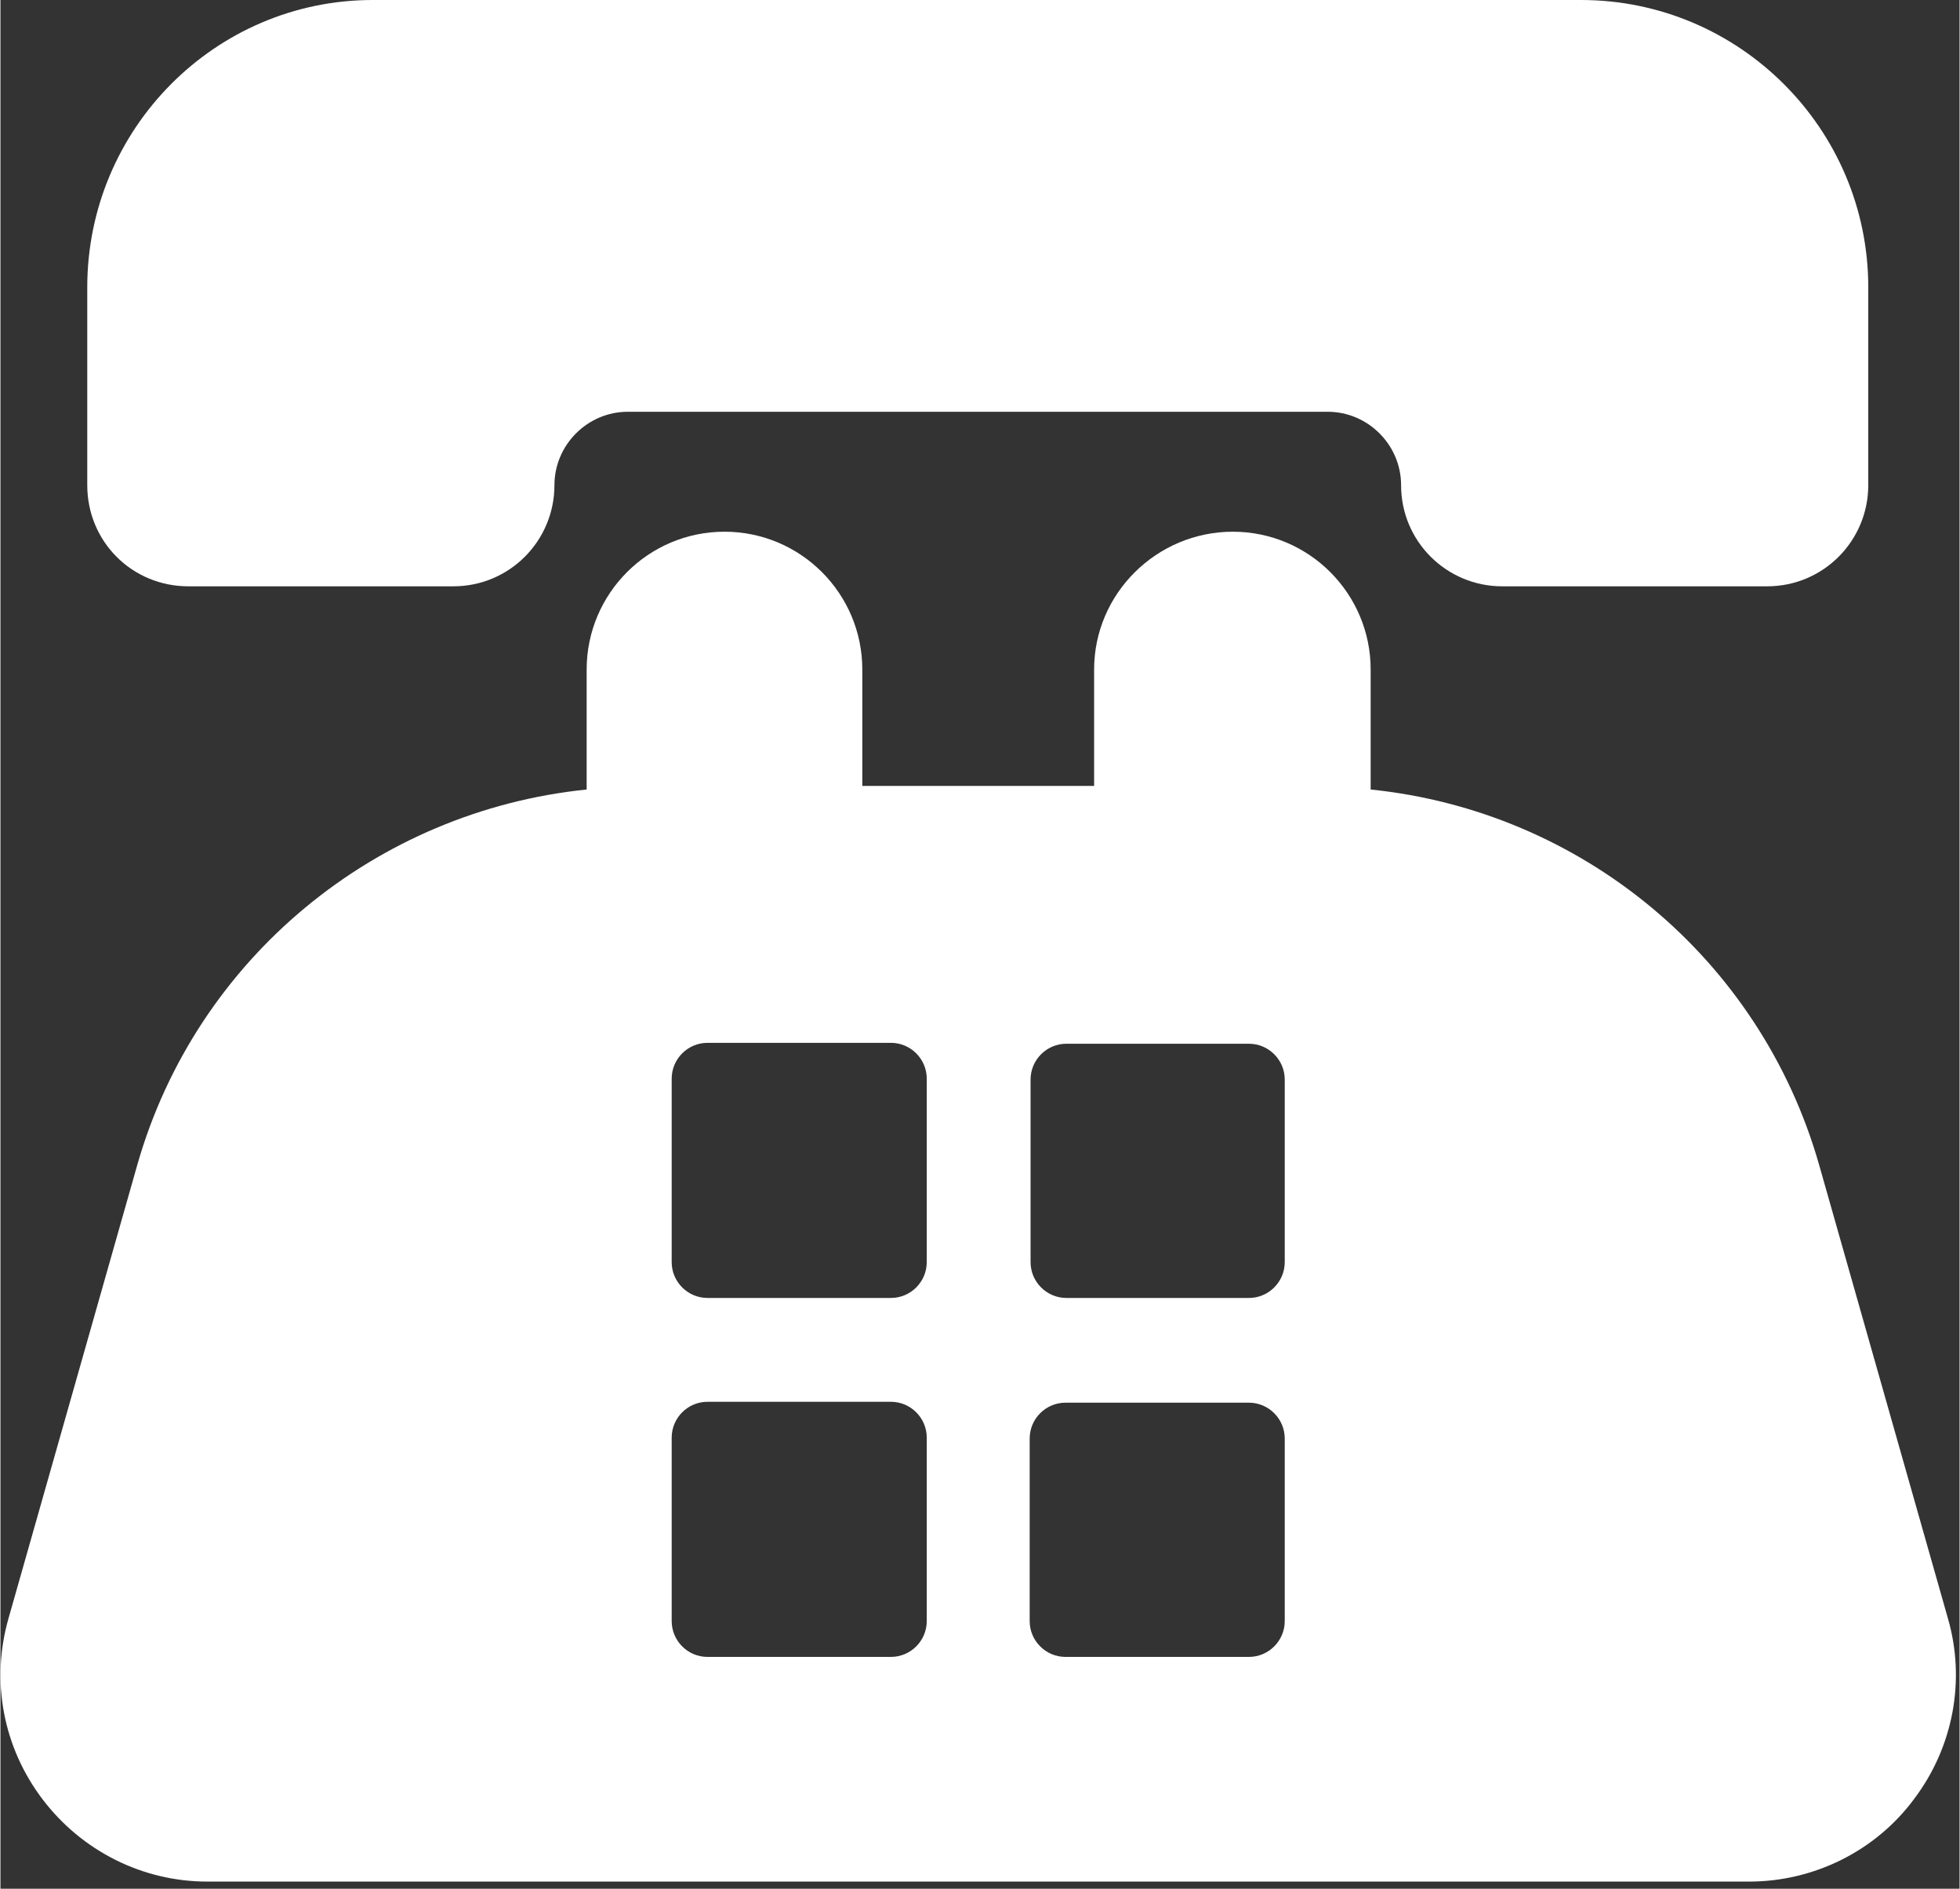
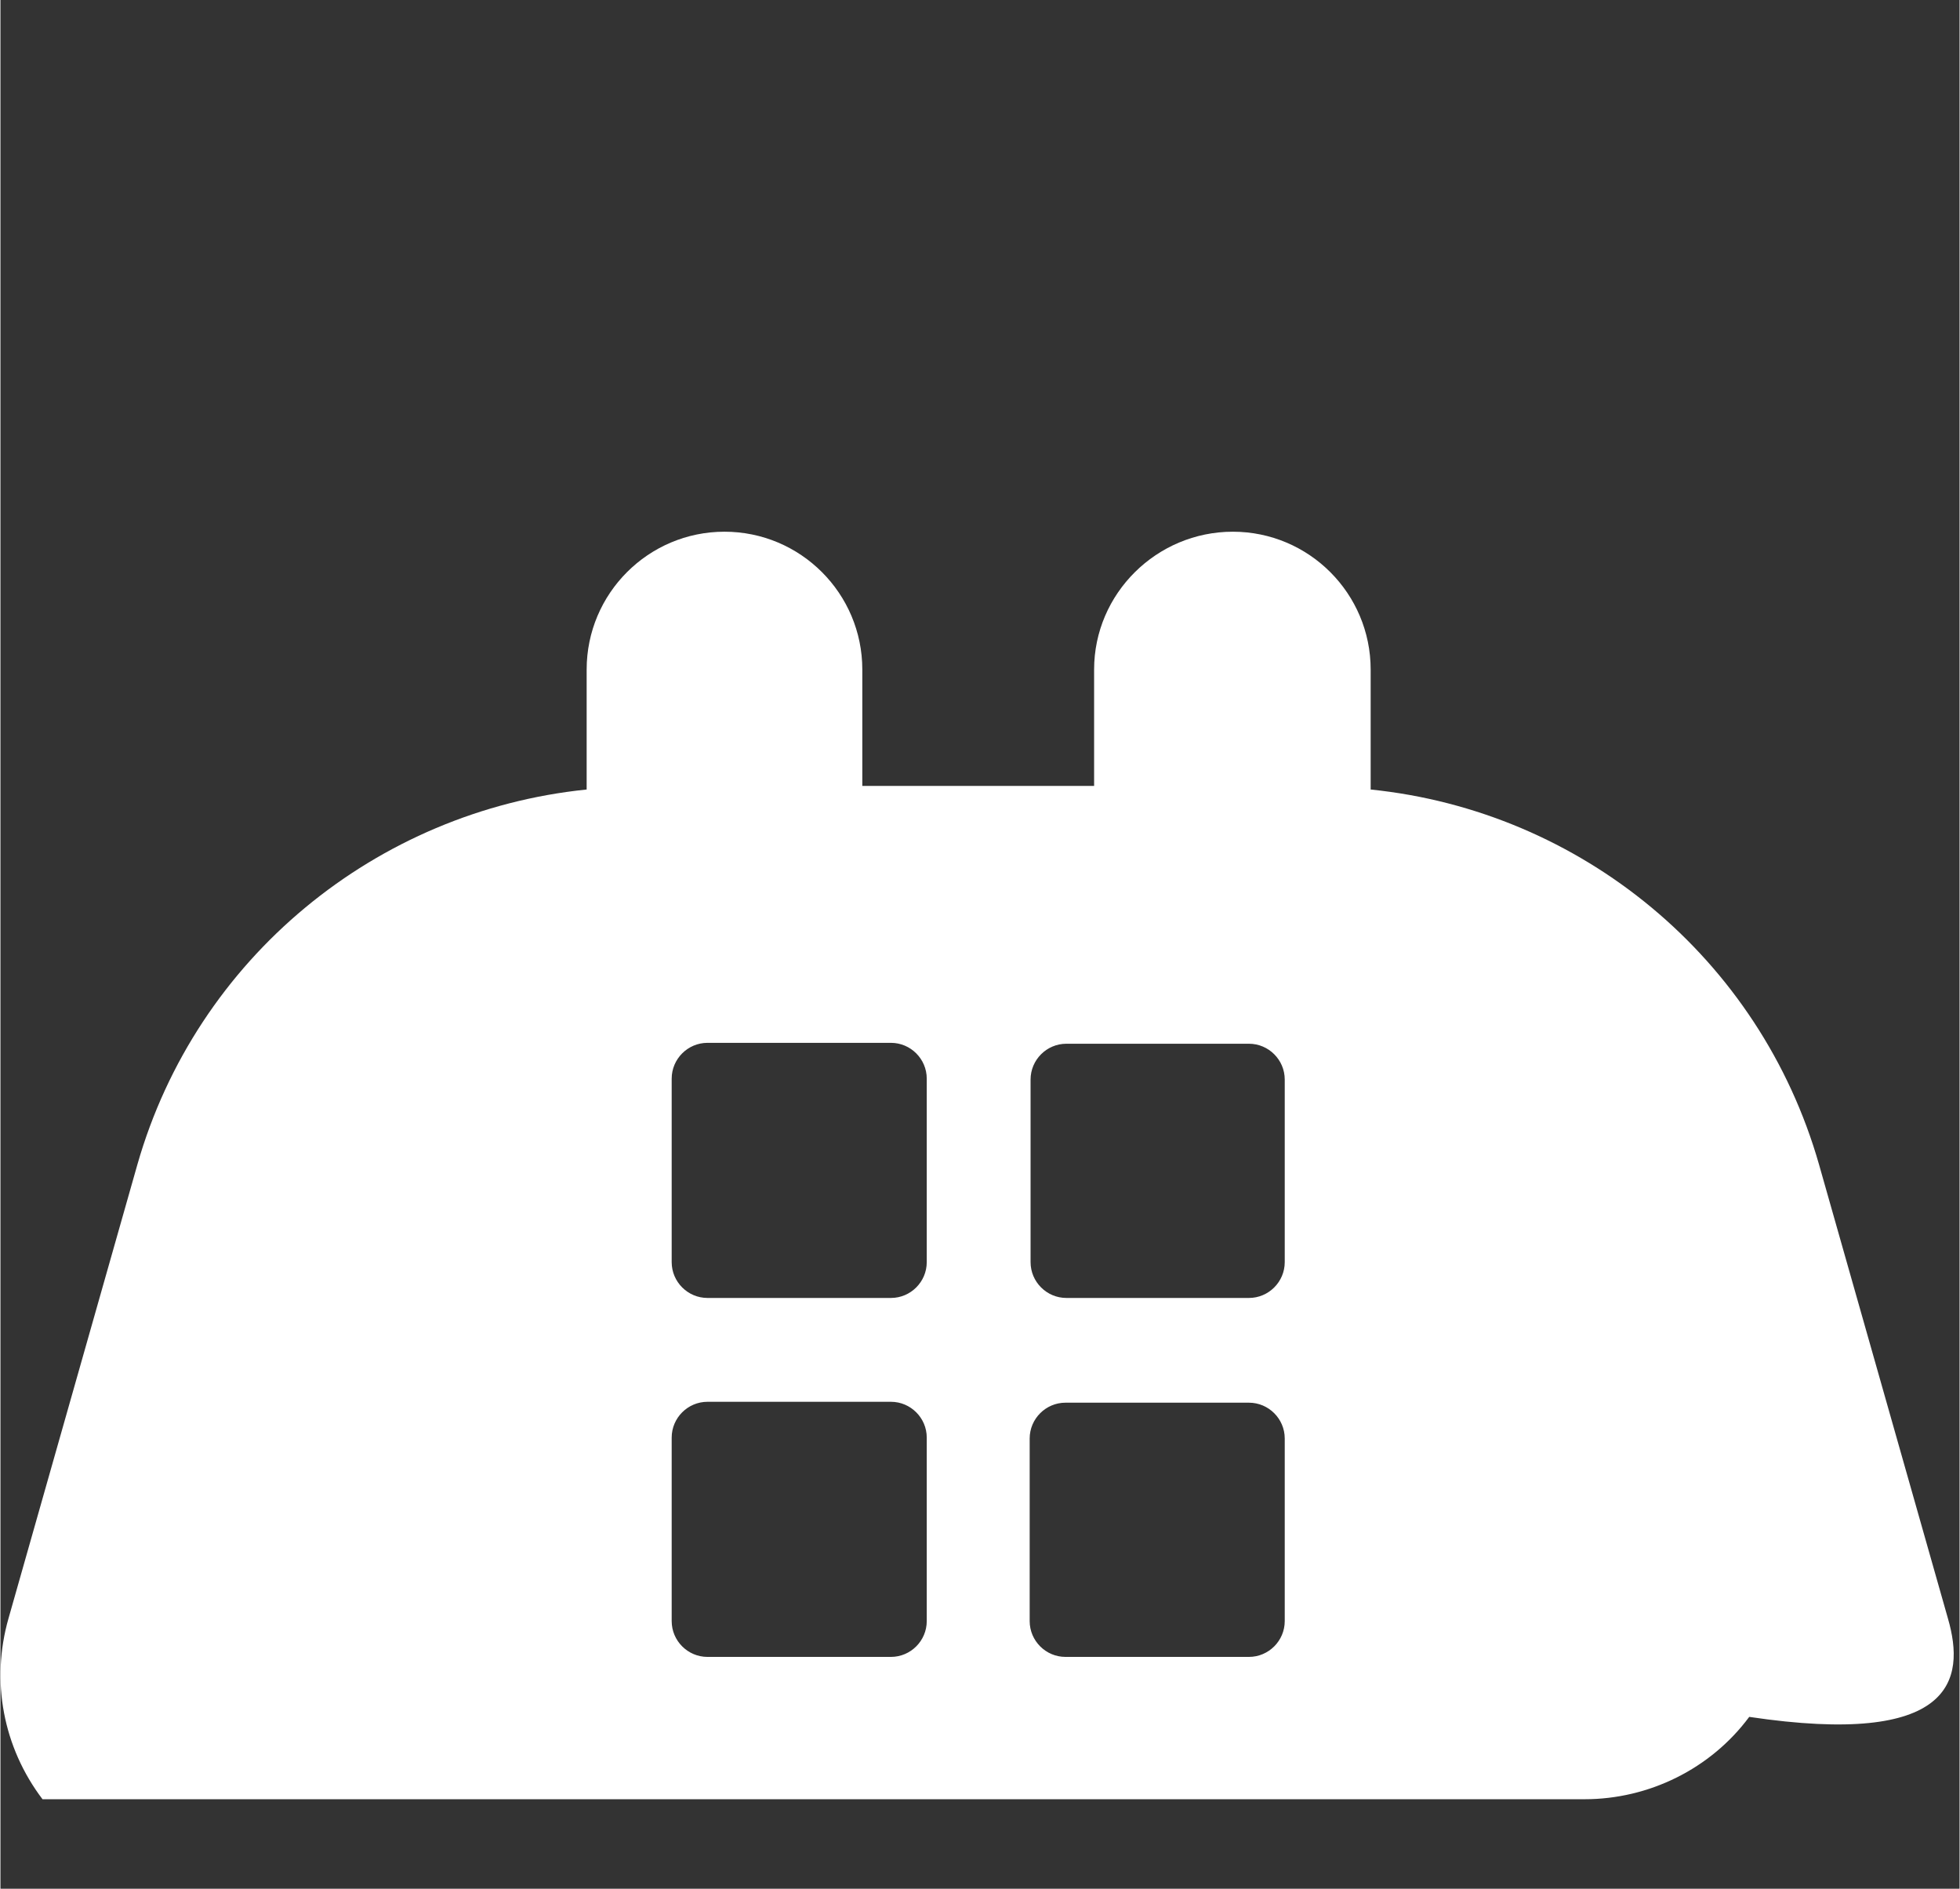
<svg xmlns="http://www.w3.org/2000/svg" version="1.1" id="Layer_1" x="0px" y="0px" viewBox="0 0 218.9 211" style="enable-background:new 0 0 218.9 211;" xml:space="preserve" width="219" height="211">
  <rect x="0" y="0" width="218.9" height="211" fill="#333333" stroke="none" />
  <style type="text/css">
	.st0{fill:#FFFFFF;}
	.st1{fill:none;}
</style>
-   <path class="st0" d="M21,65.5h29.6c6.3,0,11.3-5.1,11.3-11.3c0-4.5,3.7-8.2,8.2-8.2h78.2c4.5,0,8.2,3.7,8.2,8.2  c0,6.3,5.1,11.3,11.3,11.3h29.6c6.3,0,11.3-5.1,11.3-11.3V32.1c0-17.7-14.4-32.1-32.1-32.1h-135C24,0,9.7,14.4,9.7,32.1v22.1  C9.7,60.5,14.7,65.5,21,65.5L21,65.5z M21,65.5" />
-   <path class="st0" d="M217.6,180.8l-14.4-50.7c-6.6-23.1-26.6-39.5-50.1-41.9V74.8c0-8.5-6.9-15.4-15.4-15.4  c-8.5,0-15.5,6.9-15.5,15.4v13H96.3v-13c0-8.5-6.9-15.4-15.4-15.4c-8.5,0-15.4,6.9-15.4,15.4v13.4c-23.5,2.4-43.6,18.8-50.2,41.9  L0.9,180.8c-2,7-0.6,14.4,3.8,20.2c4.4,5.8,11.2,9.2,18.4,9.2h172.3c7.2,0,14.1-3.4,18.4-9.2C218.2,195.2,219.6,187.7,217.6,180.8  L217.6,180.8z M103.5,181.1c0,2.2-1.8,4-4,4H79c-2.2,0-4-1.8-4-4v-20.5c0-2.2,1.8-4,4-4h20.5c2.2,0,4,1.8,4,4V181.1z M103.5,141  c0,2.2-1.8,4-4,4H79c-2.2,0-4-1.8-4-4v-20.5c0-2.2,1.8-4,4-4h20.5c2.2,0,4,1.8,4,4V141z M143.5,181.1c0,2.2-1.8,4-4,4h-20.5  c-2.2,0-4-1.8-4-4v-20.4c0-2.2,1.8-4,4-4h20.5c2.2,0,4,1.8,4,4V181.1z M143.5,141c0,2.2-1.8,4-4,4h-20.4c-2.2,0-4-1.8-4-4v-20.4  c0-2.2,1.8-4,4-4h20.4c2.2,0,4,1.8,4,4V141z M143.5,141" />
+   <path class="st0" d="M217.6,180.8l-14.4-50.7c-6.6-23.1-26.6-39.5-50.1-41.9V74.8c0-8.5-6.9-15.4-15.4-15.4  c-8.5,0-15.5,6.9-15.5,15.4v13H96.3v-13c0-8.5-6.9-15.4-15.4-15.4c-8.5,0-15.4,6.9-15.4,15.4v13.4c-23.5,2.4-43.6,18.8-50.2,41.9  L0.9,180.8c-2,7-0.6,14.4,3.8,20.2h172.3c7.2,0,14.1-3.4,18.4-9.2C218.2,195.2,219.6,187.7,217.6,180.8  L217.6,180.8z M103.5,181.1c0,2.2-1.8,4-4,4H79c-2.2,0-4-1.8-4-4v-20.5c0-2.2,1.8-4,4-4h20.5c2.2,0,4,1.8,4,4V181.1z M103.5,141  c0,2.2-1.8,4-4,4H79c-2.2,0-4-1.8-4-4v-20.5c0-2.2,1.8-4,4-4h20.5c2.2,0,4,1.8,4,4V141z M143.5,181.1c0,2.2-1.8,4-4,4h-20.5  c-2.2,0-4-1.8-4-4v-20.4c0-2.2,1.8-4,4-4h20.5c2.2,0,4,1.8,4,4V181.1z M143.5,141c0,2.2-1.8,4-4,4h-20.4c-2.2,0-4-1.8-4-4v-20.4  c0-2.2,1.8-4,4-4h20.4c2.2,0,4,1.8,4,4V141z M143.5,141" />
  <rect x="0" y="0" class="st1" width="218.9" height="211" />
</svg>